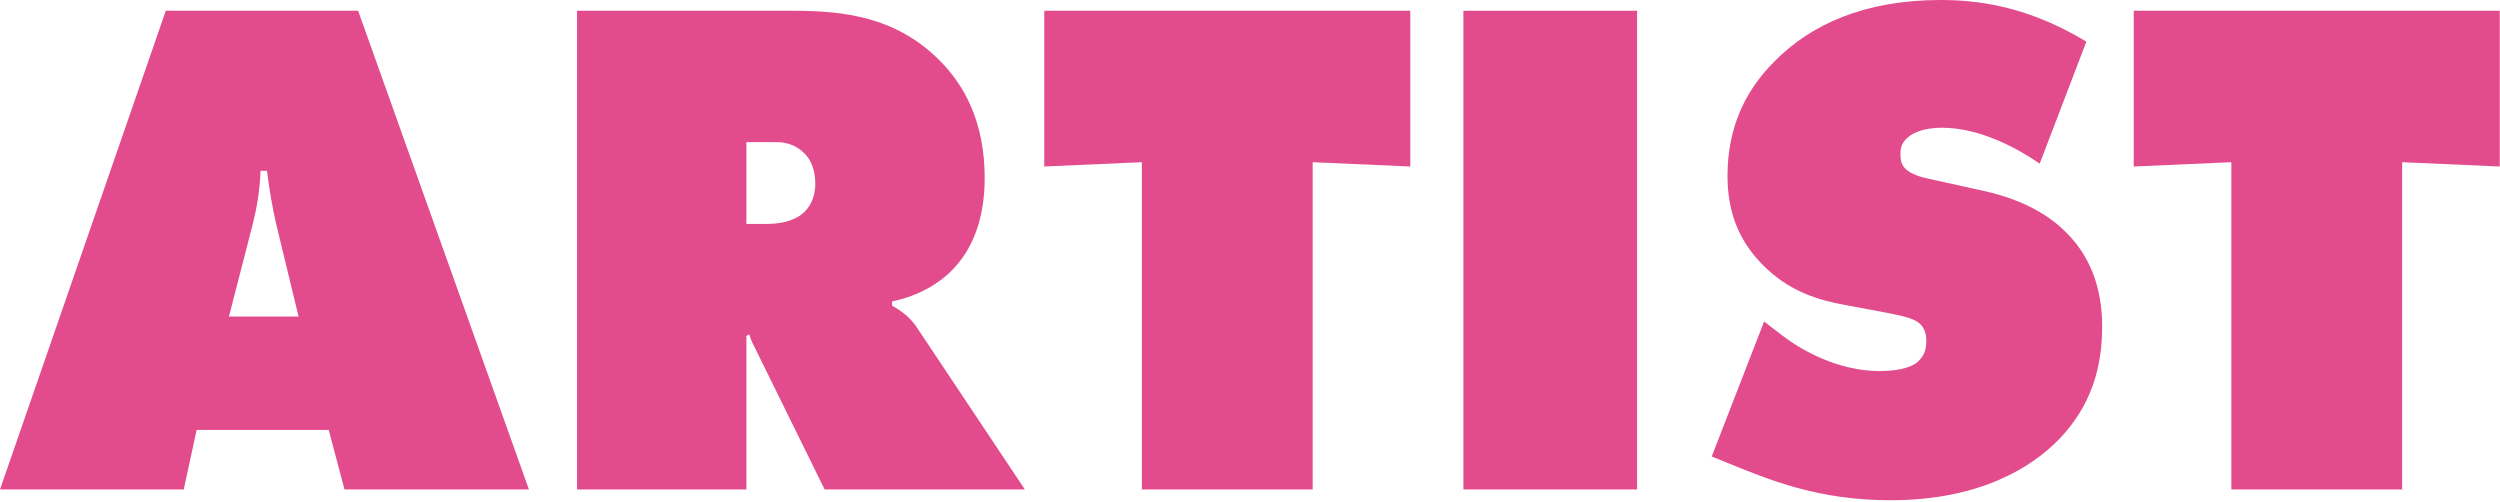
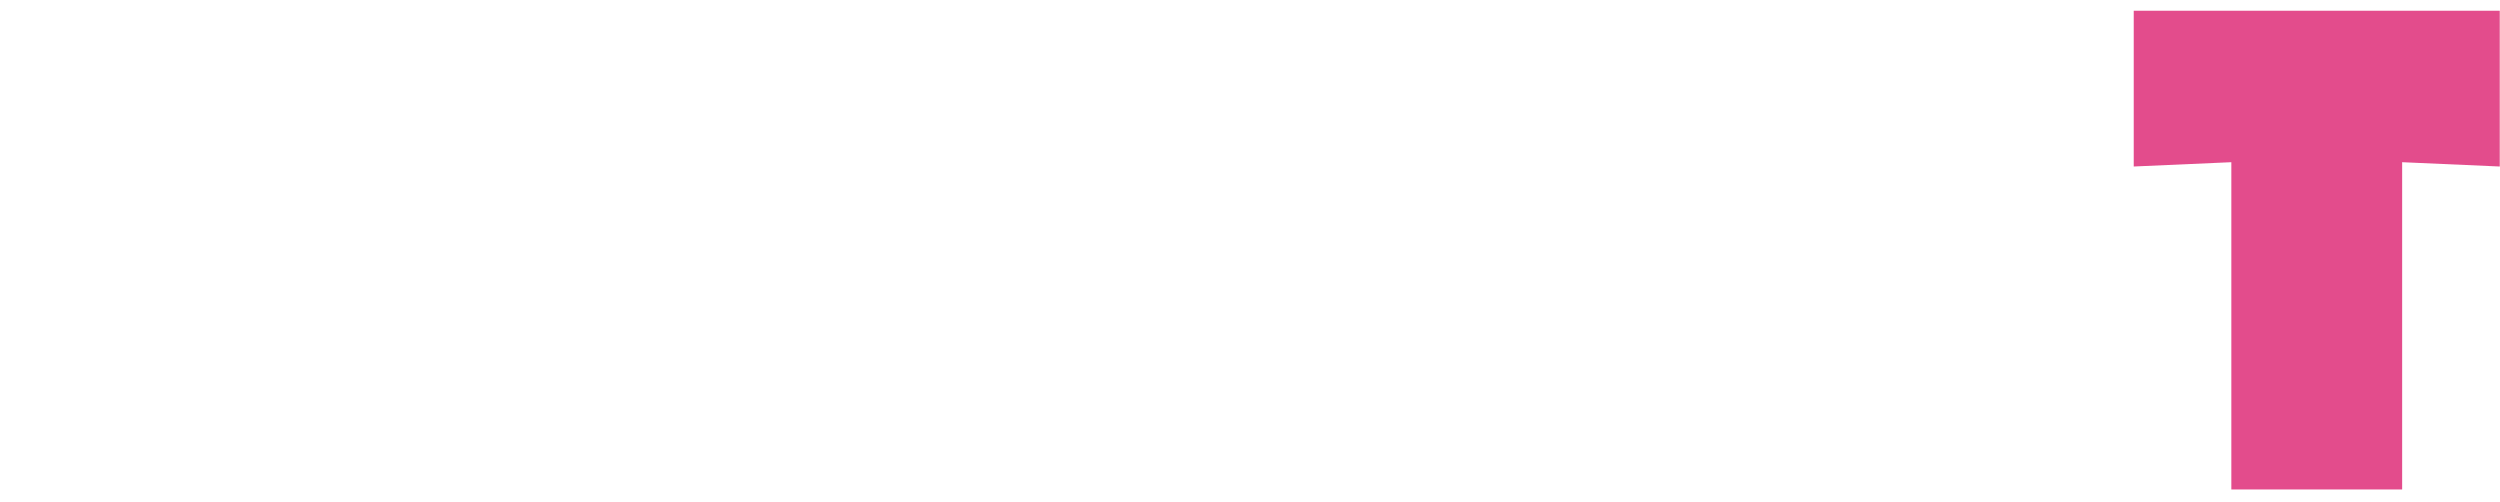
<svg xmlns="http://www.w3.org/2000/svg" id="_レイヤー_1" data-name="レイヤー_1" width="209" height="42" version="1.1" viewBox="0 0 209 42">
  <defs>
    <style>
      .st0 {
        fill: #e34c8c;
      }
    </style>
  </defs>
-   <path class="st0" d="M16.44,35.94l-1.08,4.98H0L13.86.9h16.08l14.28,40.02h-15.42l-1.32-4.98h-11.04ZM22.32,14.28h-.54c-.06,1.68-.3,3.06-.66,4.5l-1.98,7.68h5.82l-1.86-7.68c-.36-1.56-.6-3.06-.78-4.5Z" />
-   <path class="st0" d="M48.24,40.92V.9h18.06c4.2,0,8.58.48,12.24,4.14,2.04,2.04,3.78,5.1,3.78,9.84,0,3.54-1.08,5.76-2.22,7.14-1.2,1.5-3.18,2.7-5.52,3.18v.36c.78.42,1.56,1.02,2.1,1.86l9,13.5h-16.74l-5.76-11.7c-.18-.42-.36-.6-.54-1.26l-.24.12v12.84h-14.16ZM62.4,18.72h1.68c.84,0,2.16-.12,3.06-.9.48-.42,1.02-1.2,1.02-2.46,0-.9-.24-1.8-.78-2.4-.48-.54-1.26-1.08-2.46-1.08h-2.52v6.84Z" />
-   <path class="st0" d="M95.46,40.92V13.56l-8.16.36V.9h30.6v13.02l-8.16-.36v27.36h-14.28Z" />
-   <path class="st0" d="M122.34,40.92V.9h14.52v40.02h-14.52Z" />
-   <path class="st0" d="M170.52,13.68c-1.74-1.2-4.92-3-8.16-3-.78,0-1.98.12-2.76.72-.54.42-.72.84-.72,1.44,0,.84.12,1.62,2.34,2.1l4.62,1.02c3.54.78,5.64,2.22,6.84,3.42,2.52,2.46,3.06,5.52,3.06,7.92,0,3.42-.9,6.6-3.6,9.42-2.28,2.34-6.6,5.1-14.1,5.1-6.12,0-10.2-1.74-13.62-3.12l-1.32-.54,4.38-11.28,1.56,1.2c1.5,1.14,4.56,2.94,8.1,2.94,1.98,0,2.82-.48,3.12-.72.66-.54.78-1.2.78-1.8,0-.36-.06-.96-.48-1.38-.48-.48-1.26-.66-2.76-.96l-3.54-.66c-2.28-.42-4.74-1.14-6.96-3.42-2.04-2.1-2.88-4.5-2.88-7.38,0-3.72,1.26-6.9,3.9-9.54,3.06-3.12,7.56-5.16,13.92-5.16,3.18,0,7.32.54,12.18,3.48l-3.9,10.2Z" />
  <path class="st0" d="M186.54,40.92V13.56l-8.16.36V.9h30.6v13.02l-8.16-.36v27.36h-14.28Z" />
</svg>